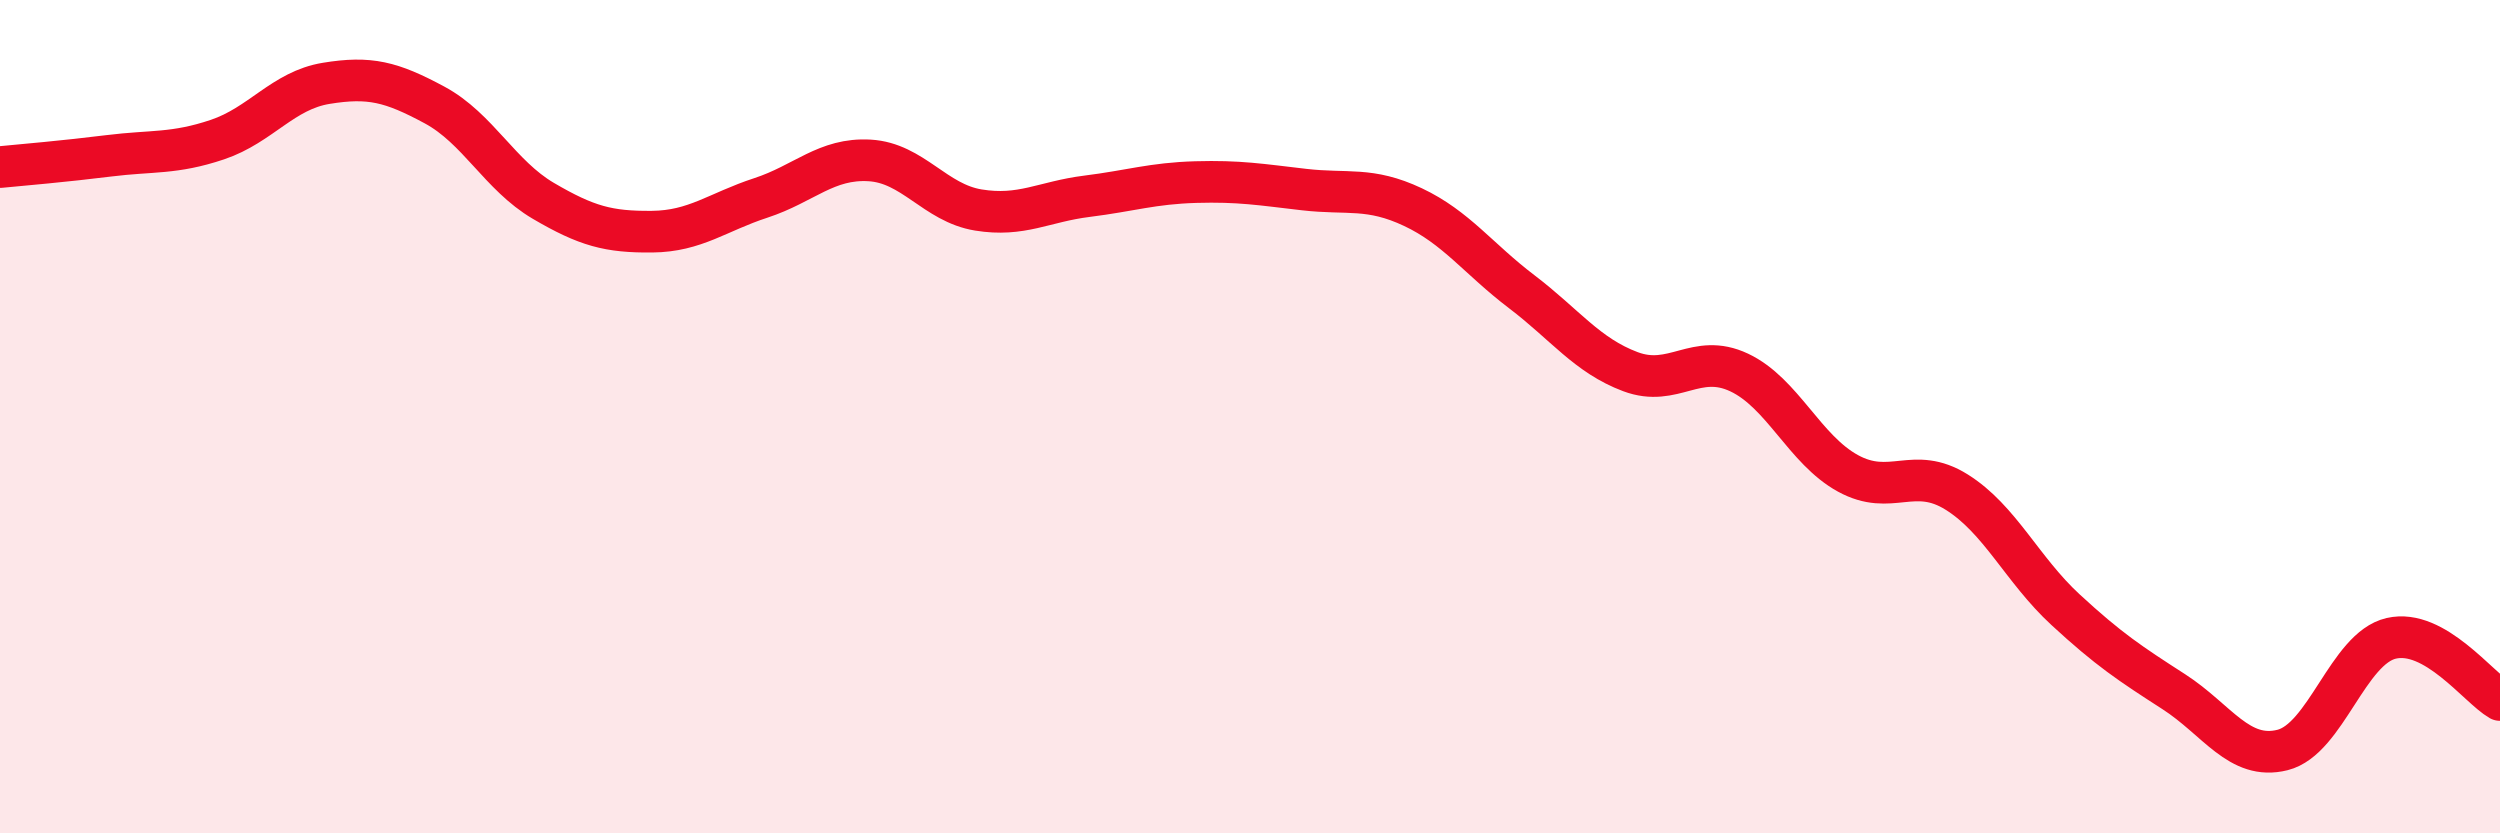
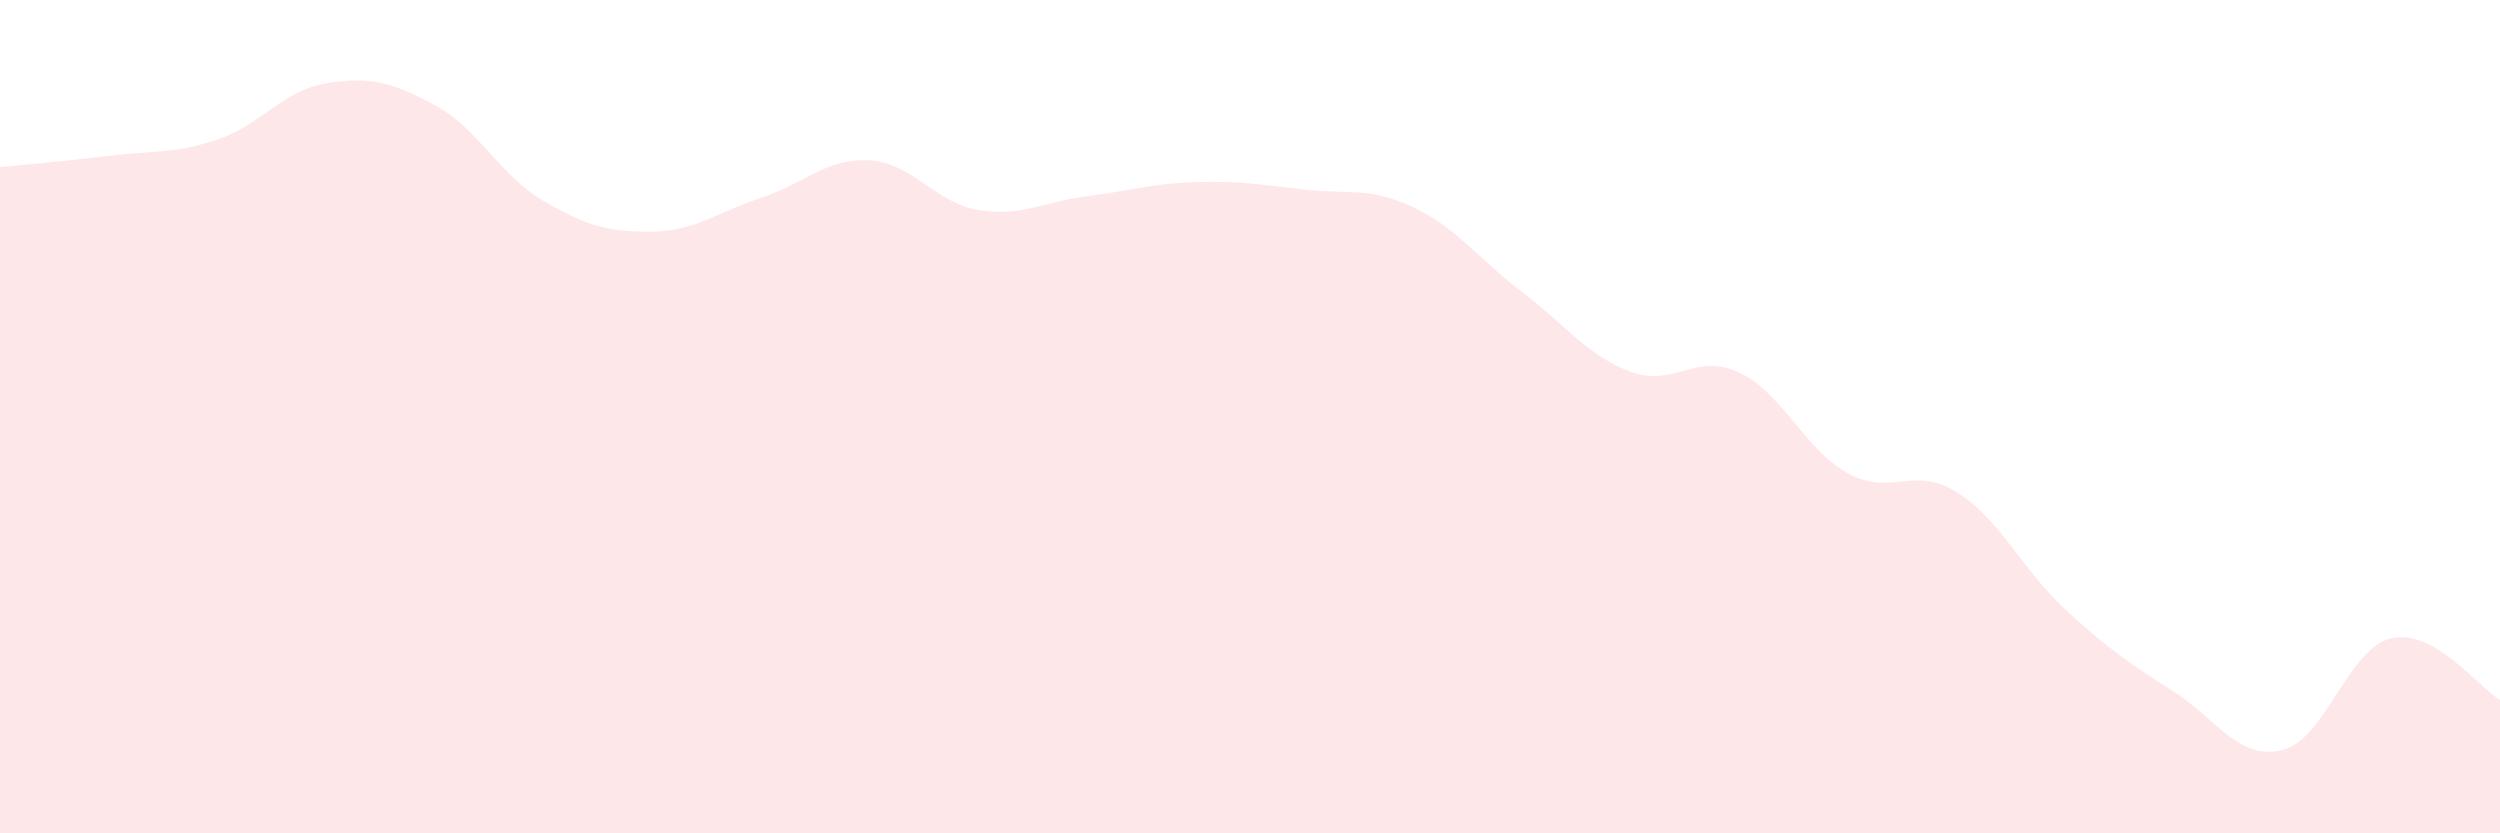
<svg xmlns="http://www.w3.org/2000/svg" width="60" height="20" viewBox="0 0 60 20">
  <path d="M 0,4.01 C 0.52,3.96 1.57,3.87 2.61,3.74 C 3.65,3.61 4.18,3.7 5.22,3.35 C 6.26,3 6.79,2.17 7.83,2 C 8.87,1.83 9.39,1.96 10.43,2.52 C 11.47,3.08 12,4.21 13.04,4.82 C 14.08,5.43 14.61,5.57 15.65,5.56 C 16.69,5.55 17.22,5.09 18.26,4.75 C 19.3,4.41 19.83,3.79 20.87,3.85 C 21.91,3.91 22.44,4.87 23.48,5.04 C 24.52,5.21 25.05,4.84 26.09,4.71 C 27.13,4.58 27.66,4.4 28.7,4.37 C 29.74,4.34 30.26,4.43 31.3,4.55 C 32.34,4.67 32.87,4.48 33.91,4.97 C 34.95,5.46 35.48,6.21 36.52,7 C 37.56,7.79 38.09,8.53 39.13,8.92 C 40.17,9.31 40.7,8.45 41.74,8.94 C 42.78,9.43 43.31,10.79 44.35,11.36 C 45.39,11.93 45.92,11.16 46.96,11.81 C 48,12.46 48.53,13.67 49.57,14.63 C 50.61,15.59 51.13,15.93 52.17,16.6 C 53.21,17.27 53.74,18.26 54.78,18 C 55.82,17.74 56.35,15.56 57.39,15.32 C 58.43,15.08 59.48,16.5 60,16.8L60 20L0 20Z" fill="#EB0A25" opacity="0.1" stroke-linecap="round" stroke-linejoin="round" />
-   <path d="M 0,4.01 C 0.52,3.96 1.57,3.87 2.61,3.74 C 3.65,3.61 4.18,3.7 5.22,3.35 C 6.26,3 6.79,2.17 7.83,2 C 8.87,1.83 9.39,1.96 10.43,2.52 C 11.47,3.08 12,4.21 13.04,4.82 C 14.08,5.43 14.61,5.57 15.65,5.56 C 16.69,5.55 17.22,5.09 18.26,4.75 C 19.3,4.41 19.83,3.79 20.87,3.85 C 21.91,3.91 22.44,4.87 23.48,5.04 C 24.52,5.21 25.05,4.84 26.09,4.71 C 27.13,4.58 27.66,4.4 28.7,4.37 C 29.74,4.34 30.26,4.43 31.3,4.55 C 32.34,4.67 32.87,4.48 33.91,4.97 C 34.95,5.46 35.48,6.21 36.52,7 C 37.56,7.79 38.09,8.53 39.13,8.92 C 40.17,9.31 40.7,8.45 41.74,8.94 C 42.78,9.43 43.31,10.79 44.35,11.36 C 45.39,11.93 45.92,11.16 46.96,11.81 C 48,12.46 48.53,13.67 49.57,14.63 C 50.61,15.59 51.13,15.93 52.17,16.6 C 53.21,17.27 53.74,18.26 54.78,18 C 55.82,17.74 56.35,15.56 57.39,15.32 C 58.43,15.08 59.48,16.5 60,16.8" stroke="#EB0A25" stroke-width="1" fill="none" stroke-linecap="round" stroke-linejoin="round" />
</svg>